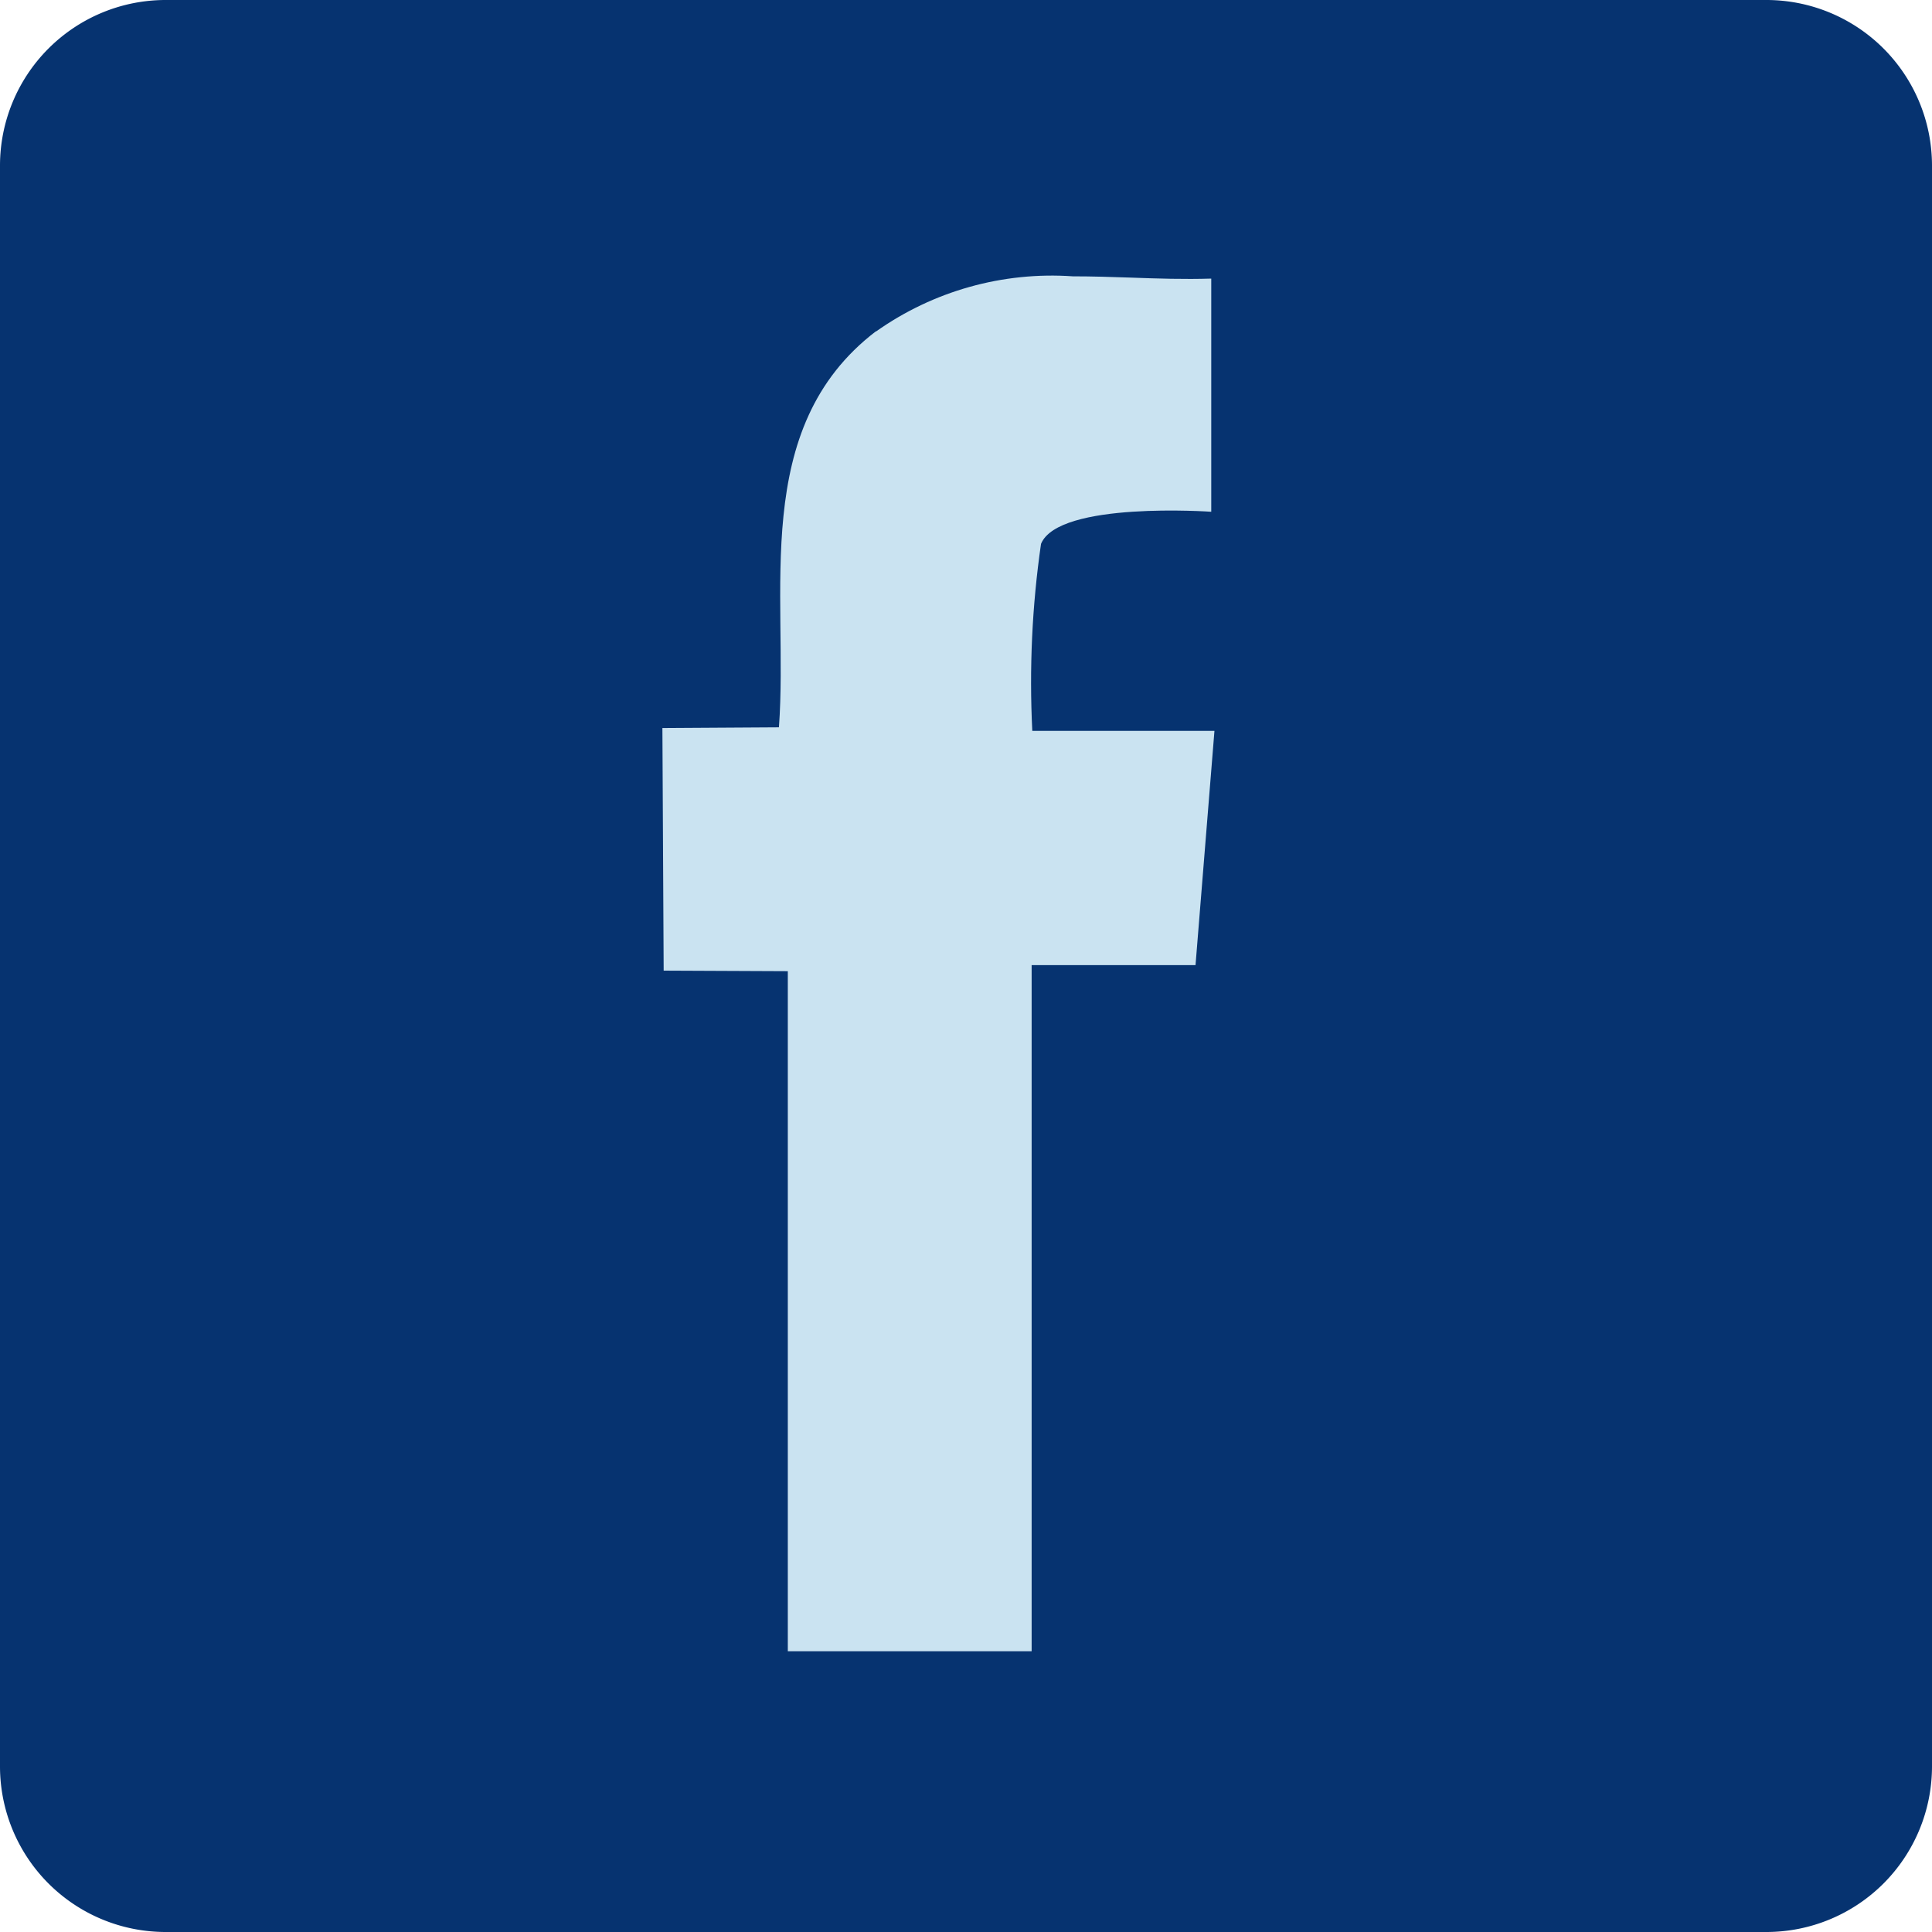
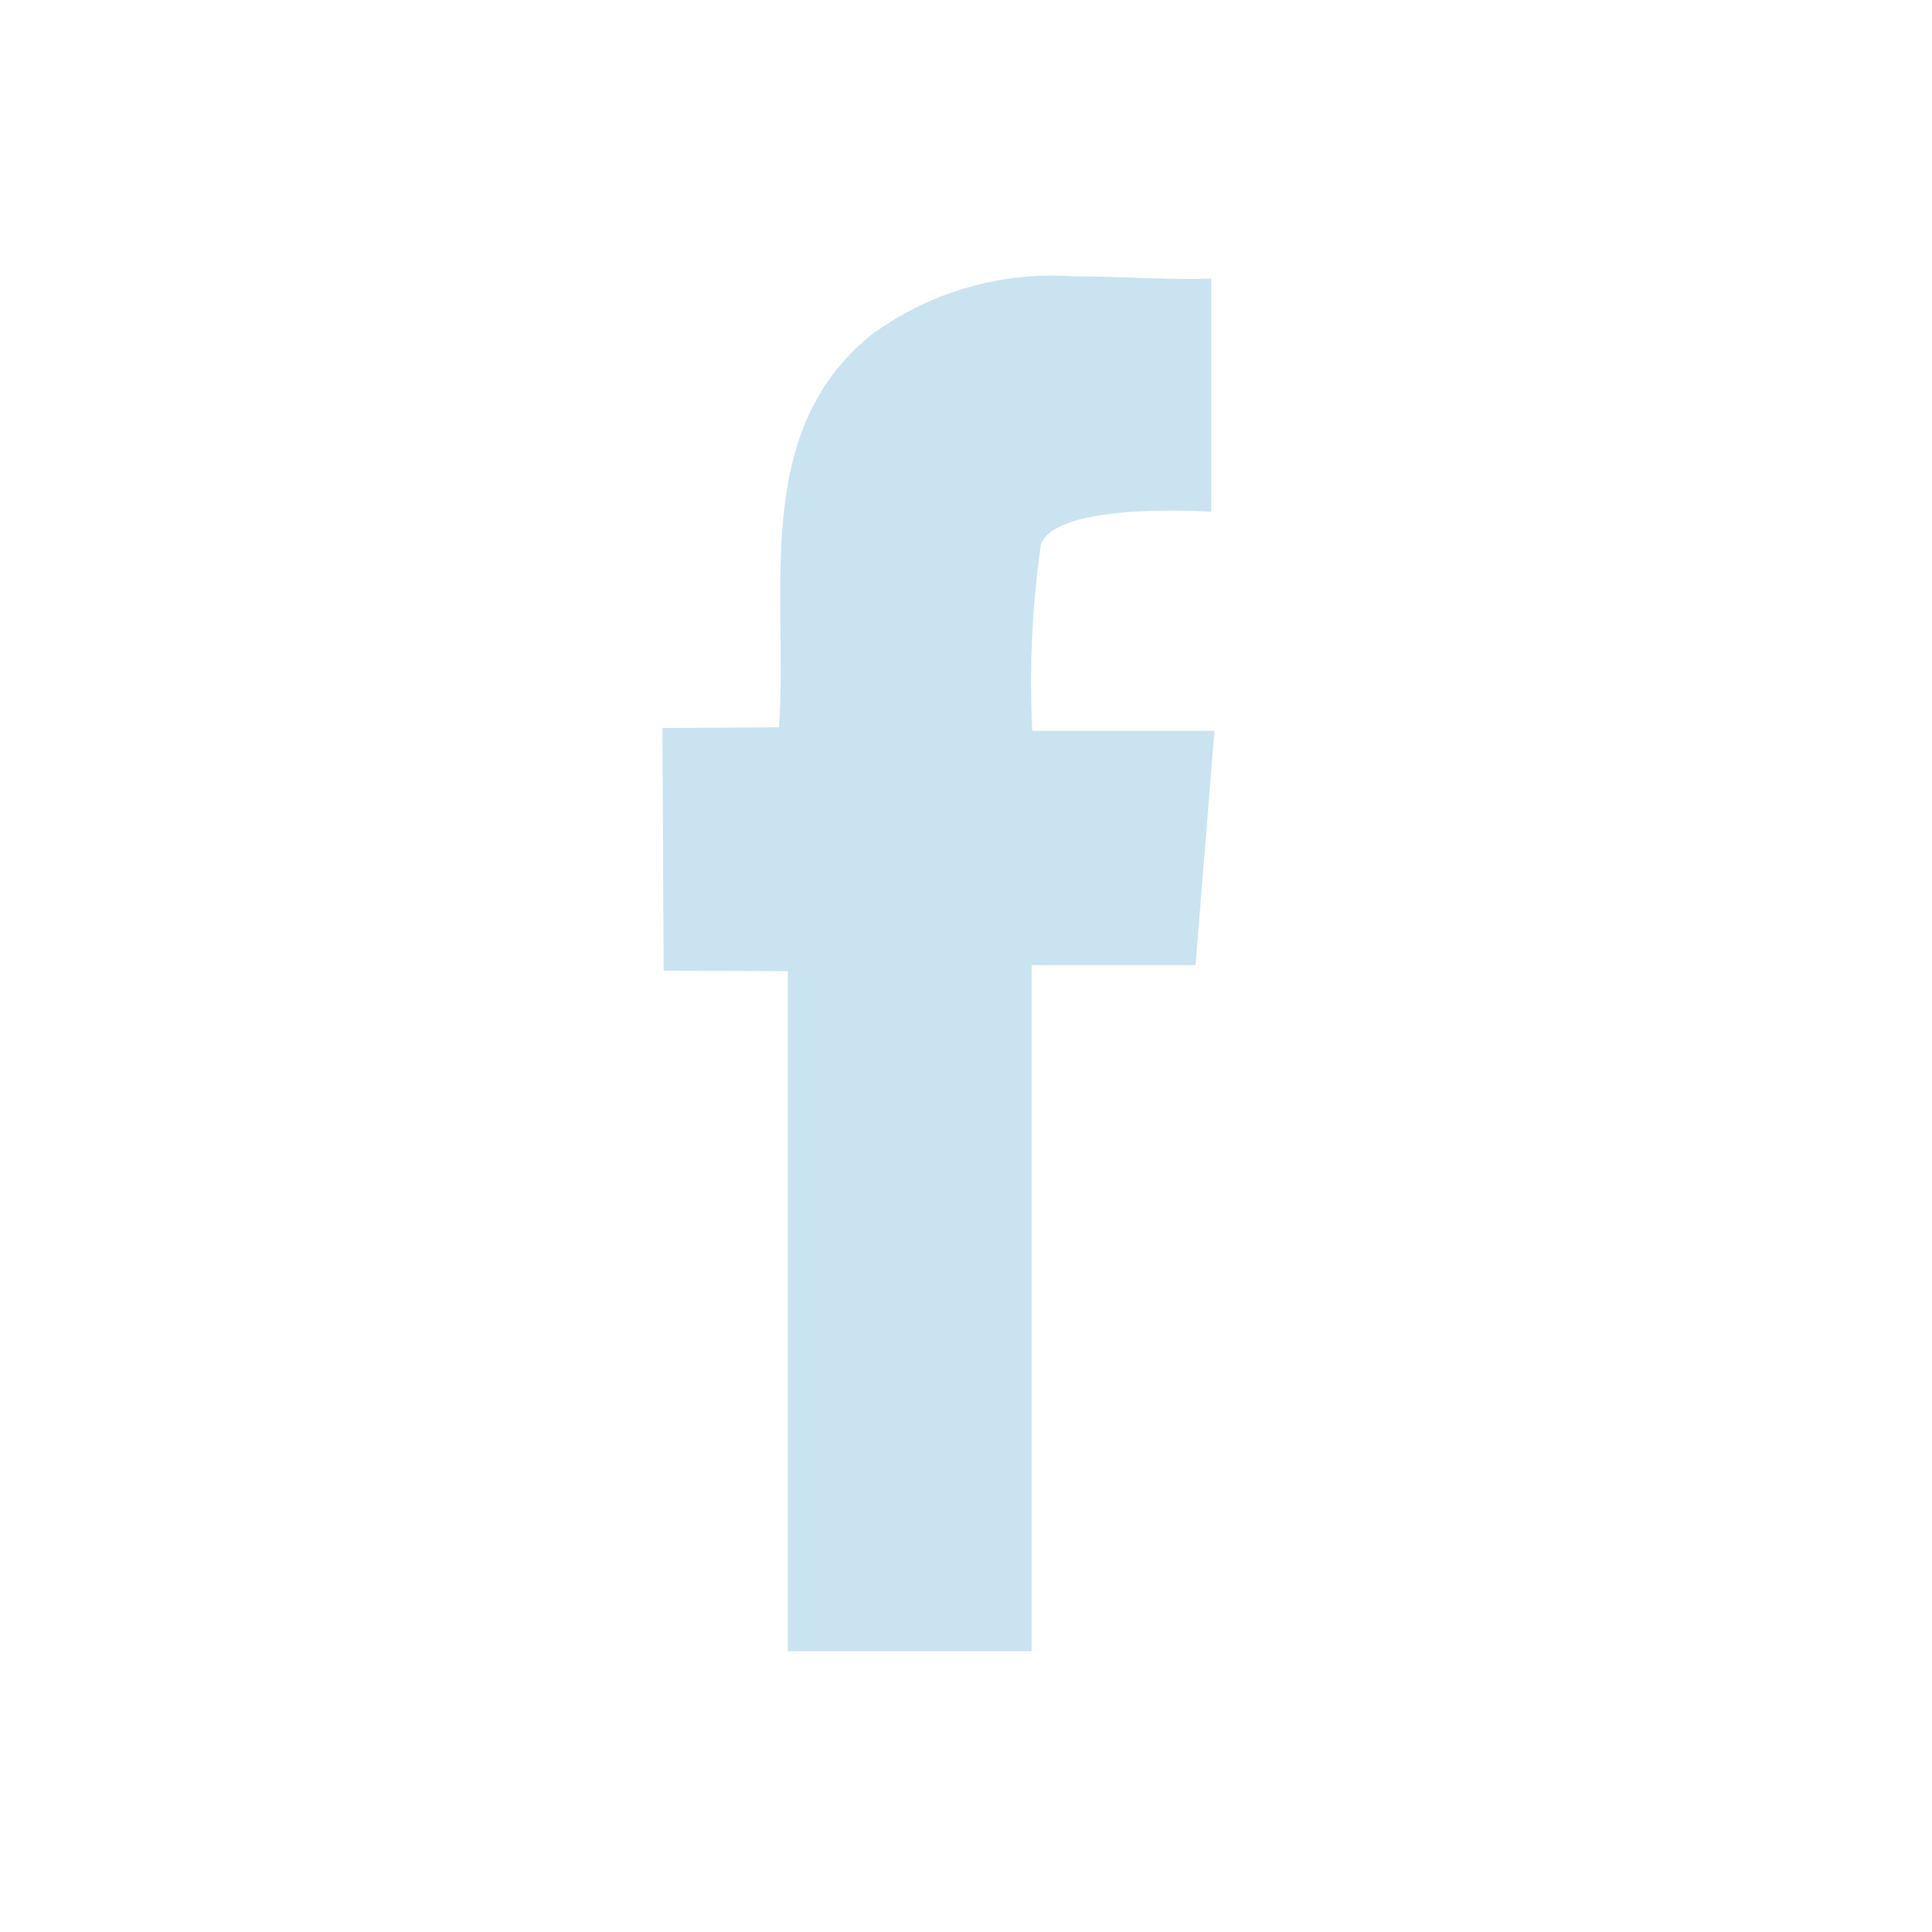
<svg xmlns="http://www.w3.org/2000/svg" id="i_facebook" width="35" height="35" viewBox="0 0 35 35">
  <defs>
    <clipPath id="clip-path">
      <path id="Path_350" data-name="Path 350" d="M11.64-18.083c-2.3,1.756-1.581,4.761-1.758,7.175h0l-2.111.013L7.794-6.5l2.249.01V5.83h4.417V-6.6h2.969c.115-1.421.221-2.731.343-4.244h0c-1.119,0-3.3,0-3.3,0h0a17.539,17.539,0,0,1,.158-3.387h0c.319-.778,3.084-.582,3.084-.582h0v-4.224c-.489.015-.977,0-1.459-.018h0c-.352-.012-.7-.023-1.049-.023h0a5.509,5.509,0,0,0-3.566,1" transform="translate(-7.771 19.084)" fill="#cae3f1" />
    </clipPath>
  </defs>
-   <path id="Path_1580" data-name="Path 1580" d="M3,0H32a3,3,0,0,1,3,3V32a3,3,0,0,1-3,3H3a3,3,0,0,1-3-3V3A3,3,0,0,1,3,0Z" fill="#063370" />
  <g id="Group_138" data-name="Group 138" transform="translate(12 5)" clip-path="url(#clip-path)">
    <g id="Group_137" data-name="Group 137" transform="translate(-11.151 -6.942)">
      <path id="Path_349" data-name="Path 349" d="M-7.772-19.282H25.642V19.189H-7.772Z" transform="translate(7.772 19.282)" fill="#cae3f1" stroke="#606061" stroke-width="1" />
    </g>
  </g>
</svg>